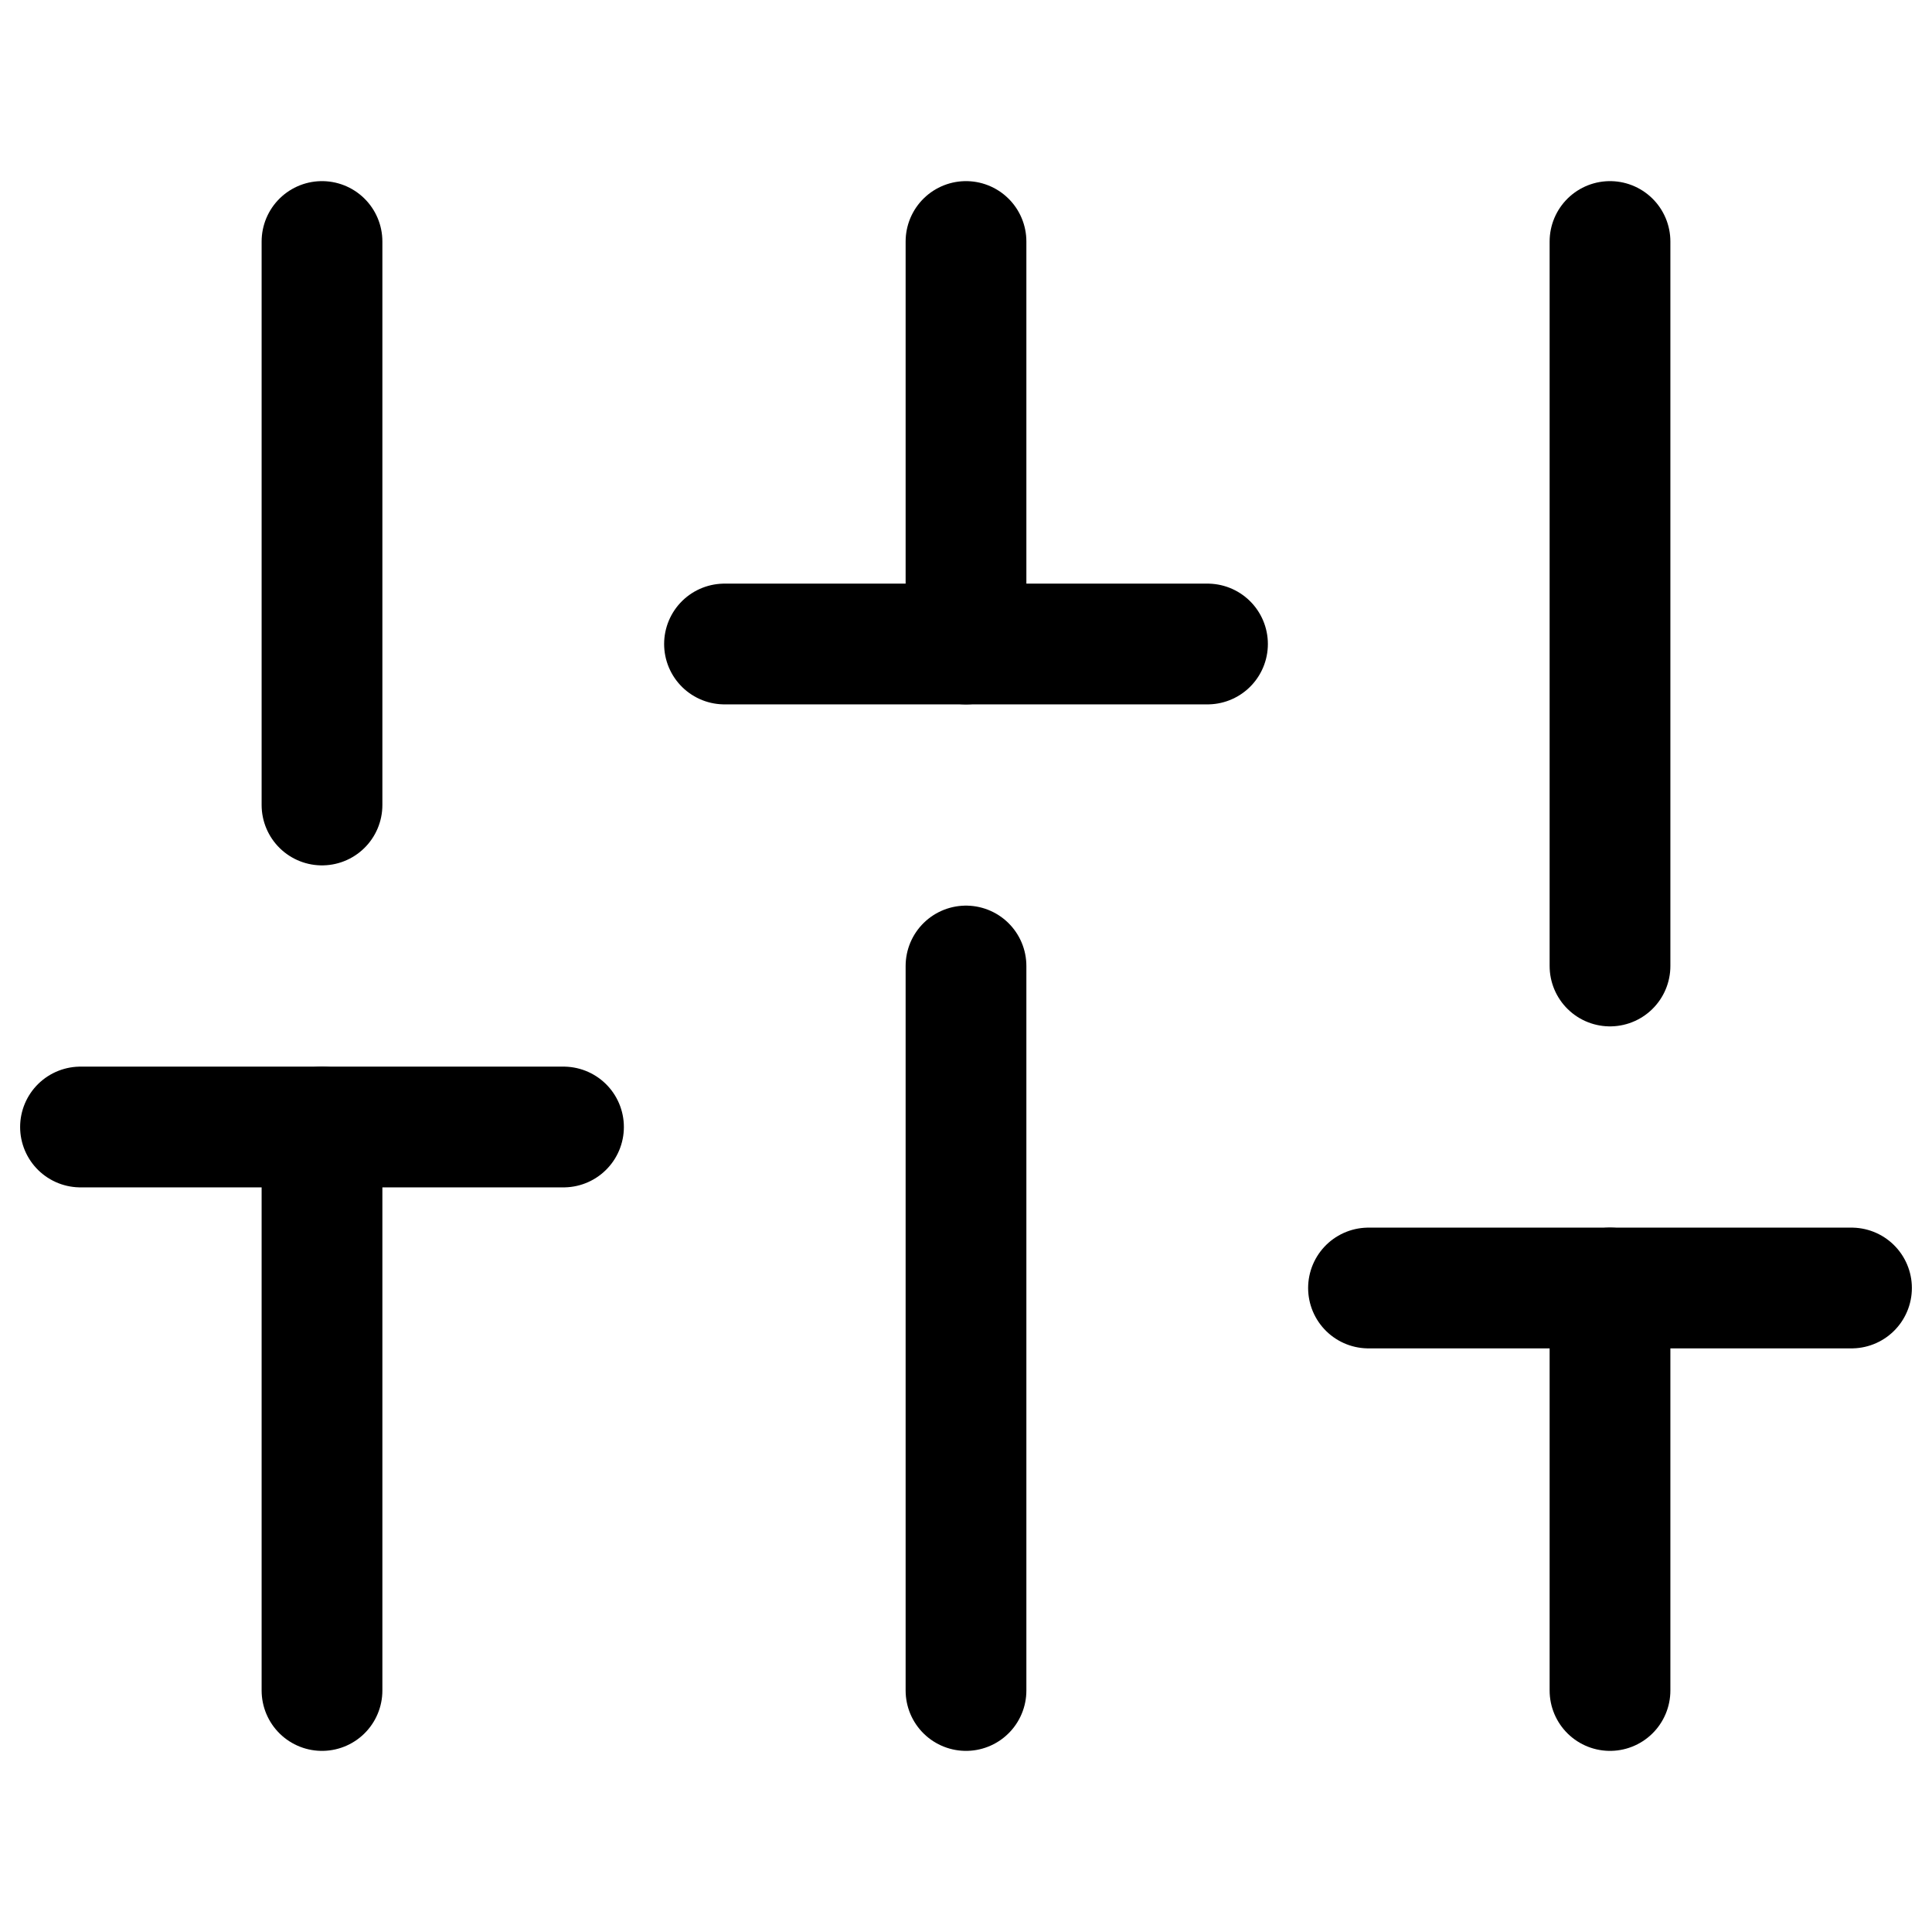
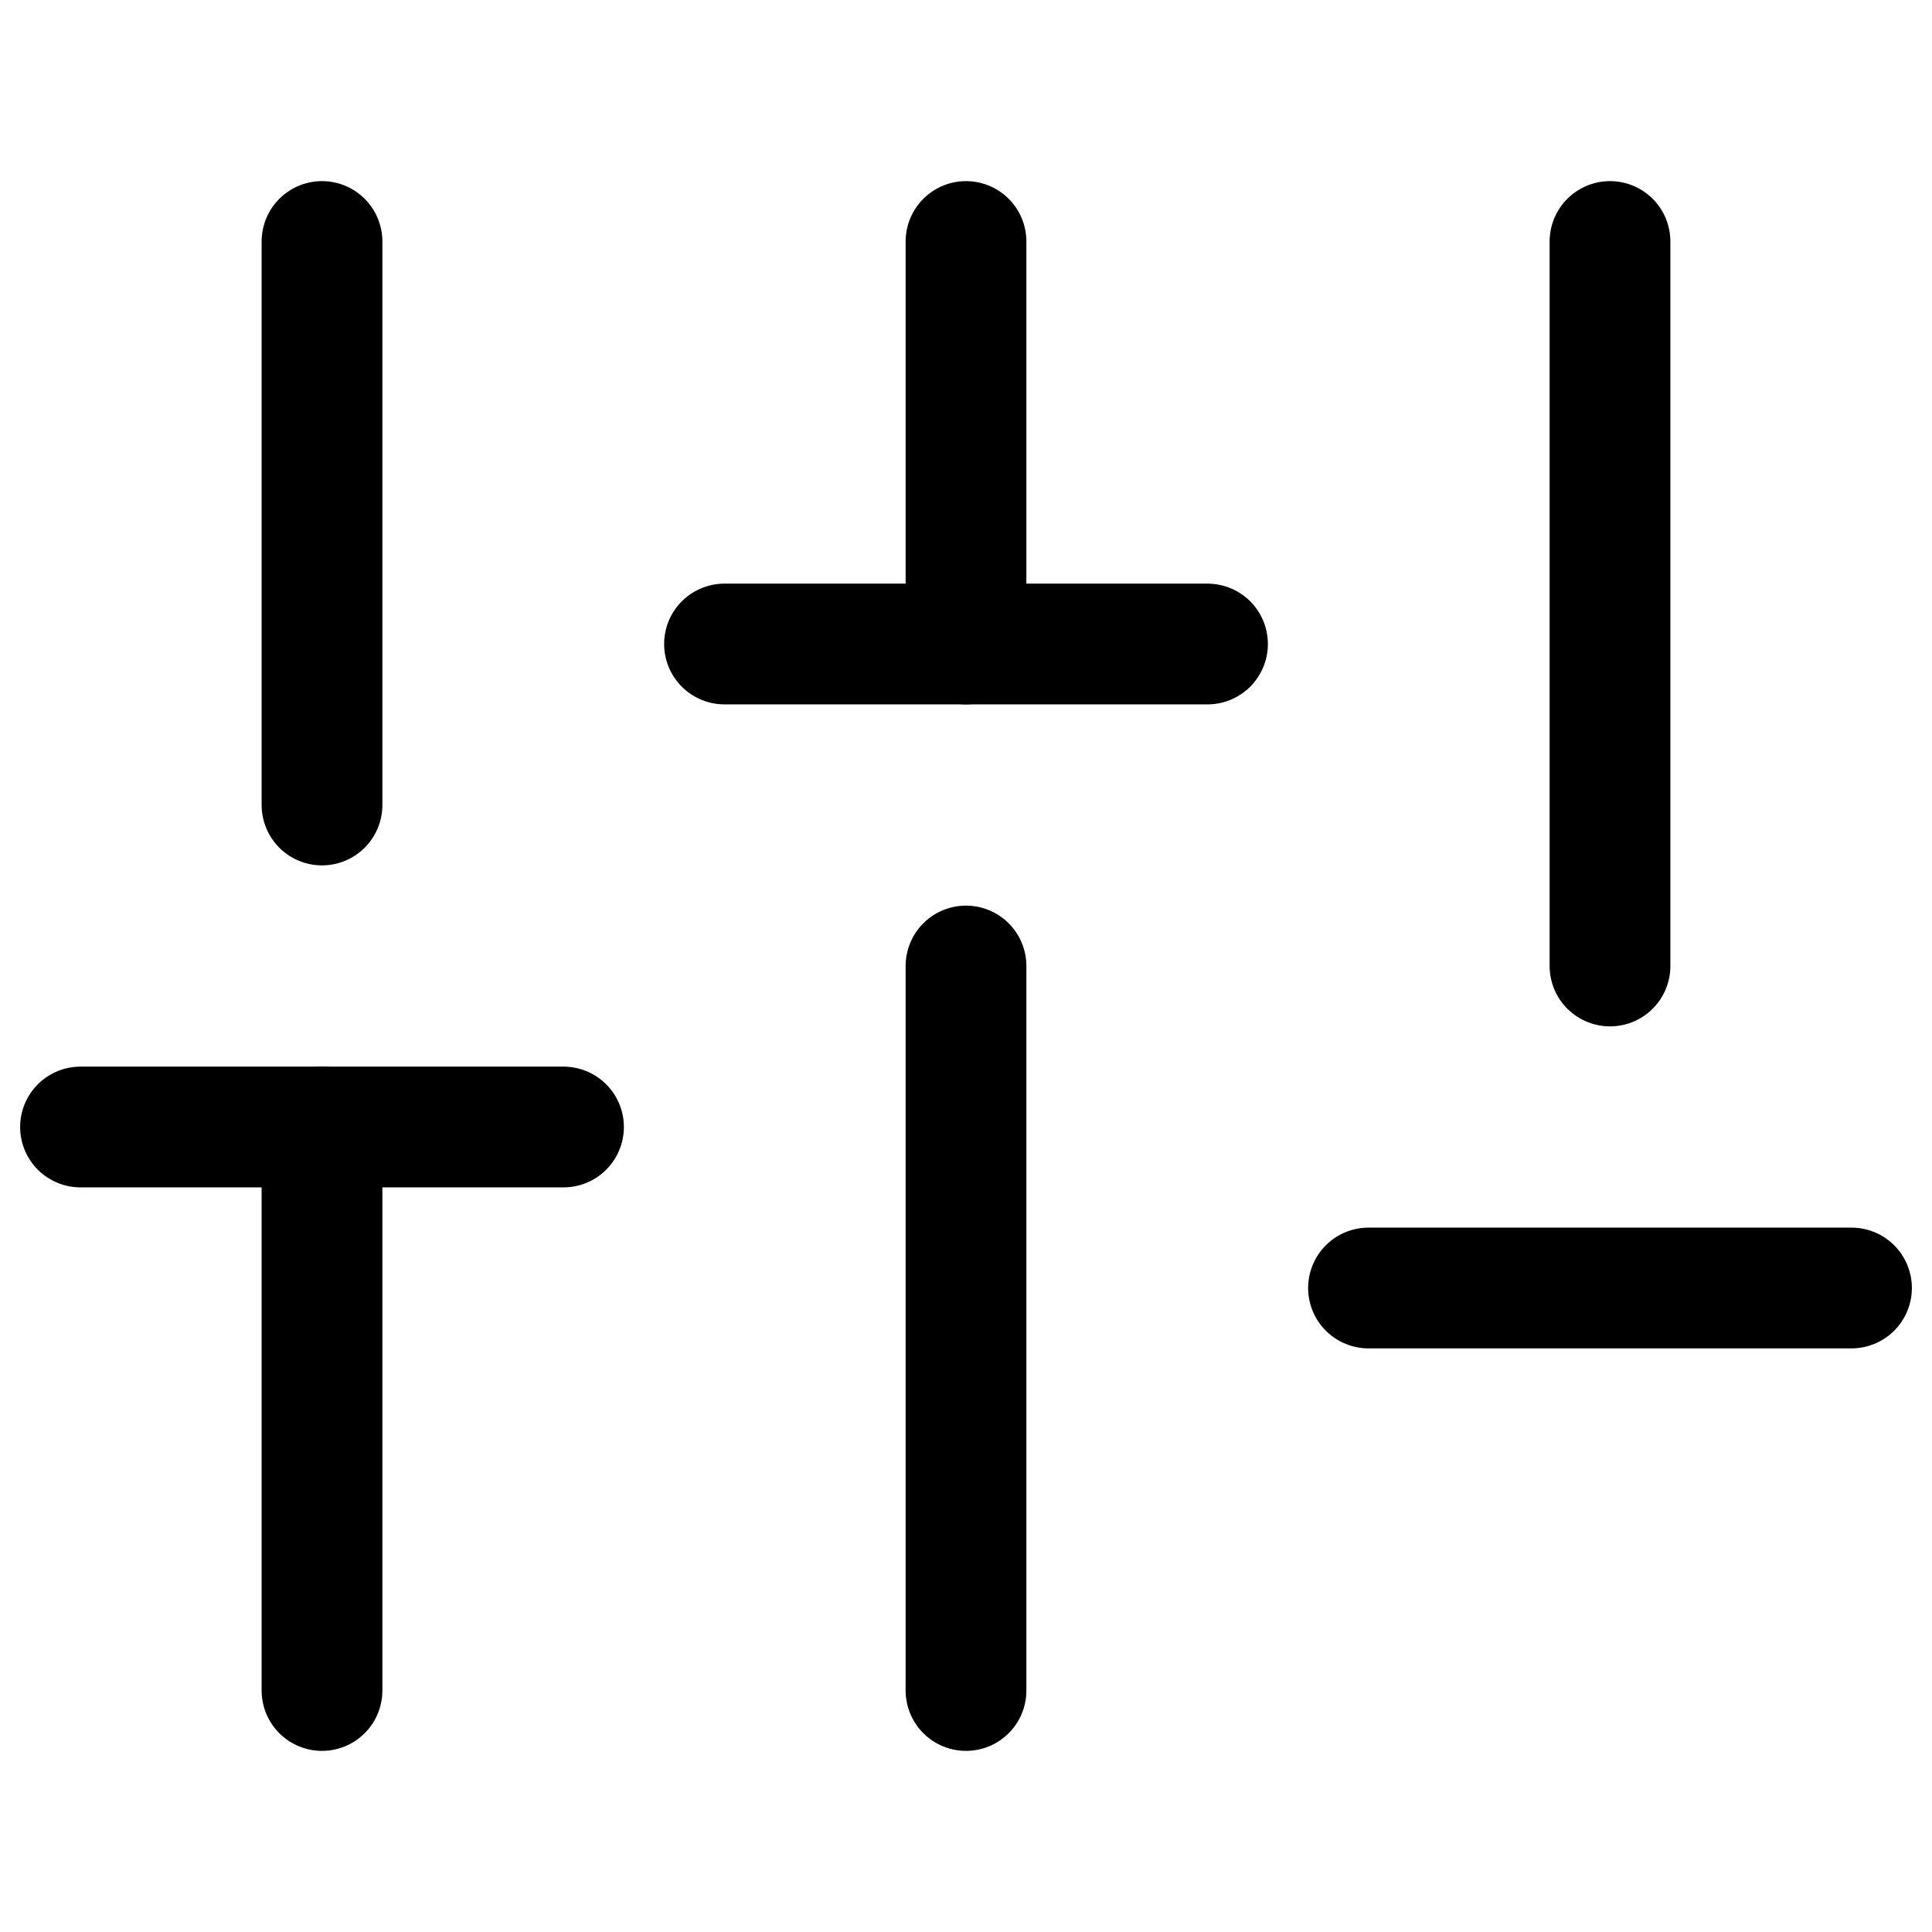
<svg xmlns="http://www.w3.org/2000/svg" width="24" height="24" viewBox="0 0 24 24" fill="none">
  <path d="M4 21V14" stroke="black" stroke-width="1.5" stroke-linecap="round" stroke-linejoin="round" />
  <path d="M4 10V3" stroke="black" stroke-width="1.5" stroke-linecap="round" stroke-linejoin="round" />
  <path d="M12 21V12" stroke="black" stroke-width="1.5" stroke-linecap="round" stroke-linejoin="round" />
  <path d="M12 8V3" stroke="black" stroke-width="1.5" stroke-linecap="round" stroke-linejoin="round" />
-   <path d="M20 21V16" stroke="black" stroke-width="1.5" stroke-linecap="round" stroke-linejoin="round" />
  <path d="M20 12V3" stroke="black" stroke-width="1.5" stroke-linecap="round" stroke-linejoin="round" />
  <path d="M1 14H7" stroke="black" stroke-width="1.5" stroke-linecap="round" stroke-linejoin="round" />
  <path d="M9 8H15" stroke="black" stroke-width="1.5" stroke-linecap="round" stroke-linejoin="round" />
  <path d="M17 16H23" stroke="black" stroke-width="1.5" stroke-linecap="round" stroke-linejoin="round" />
</svg>